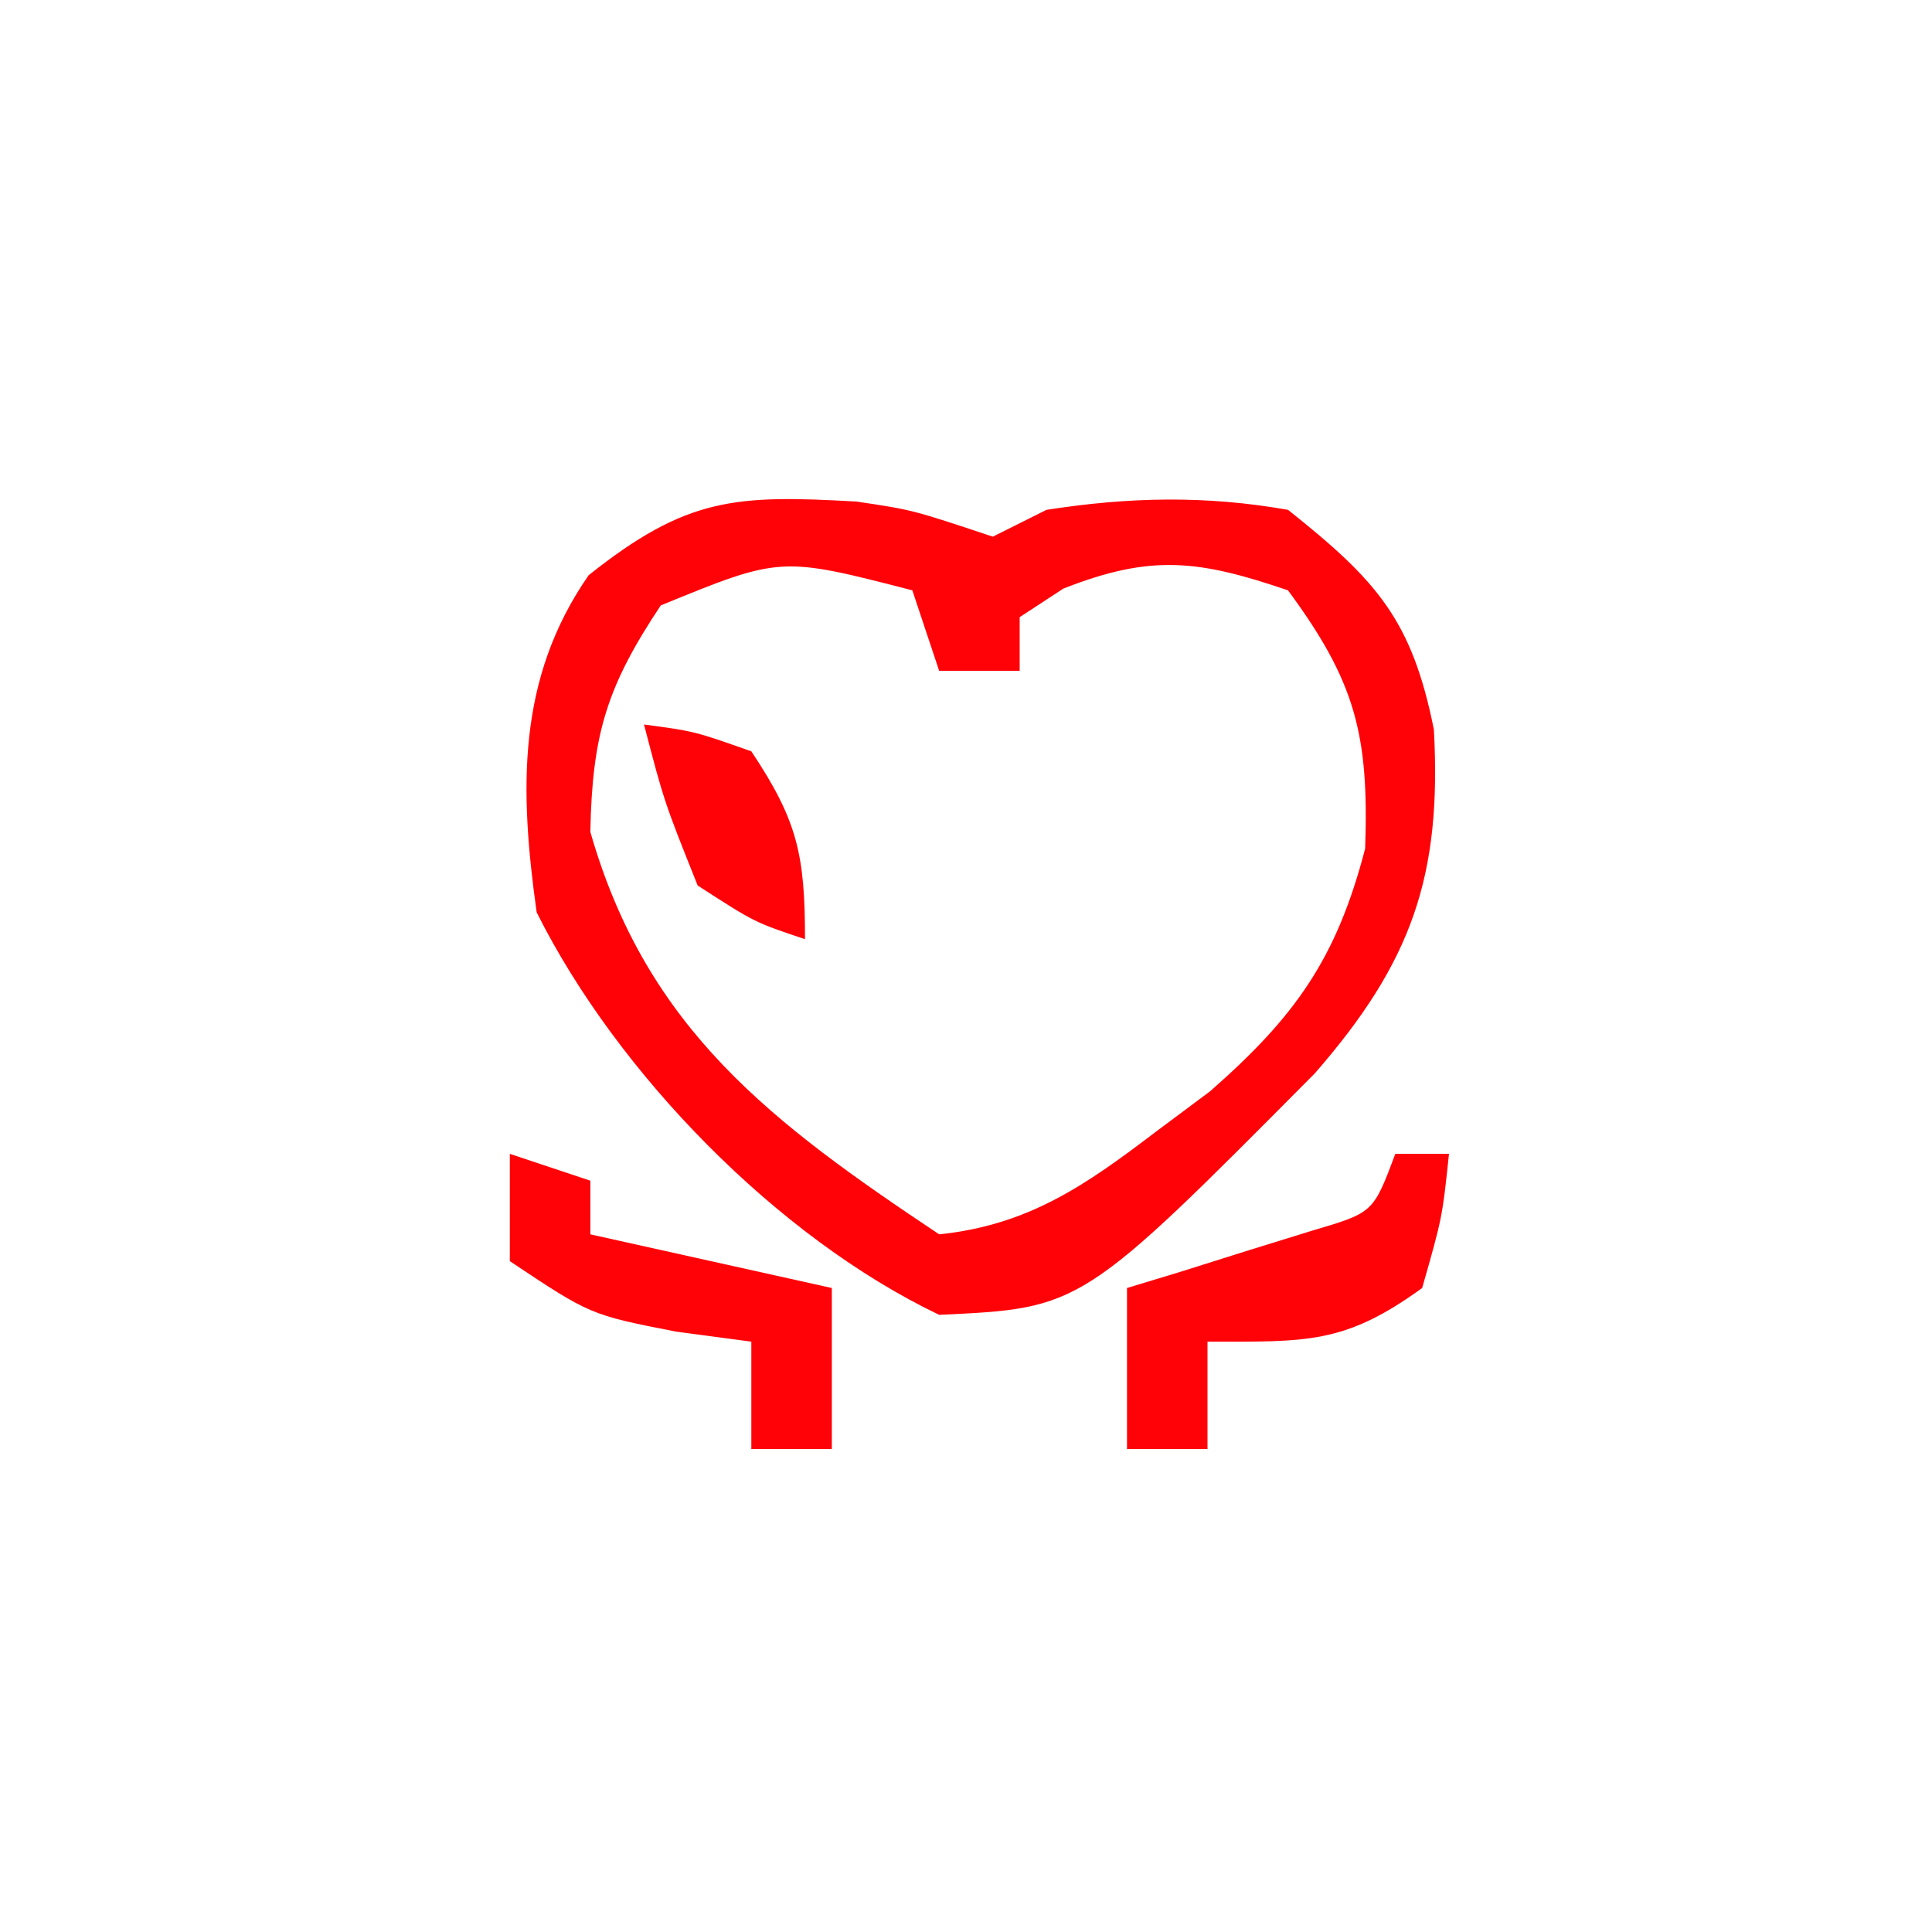
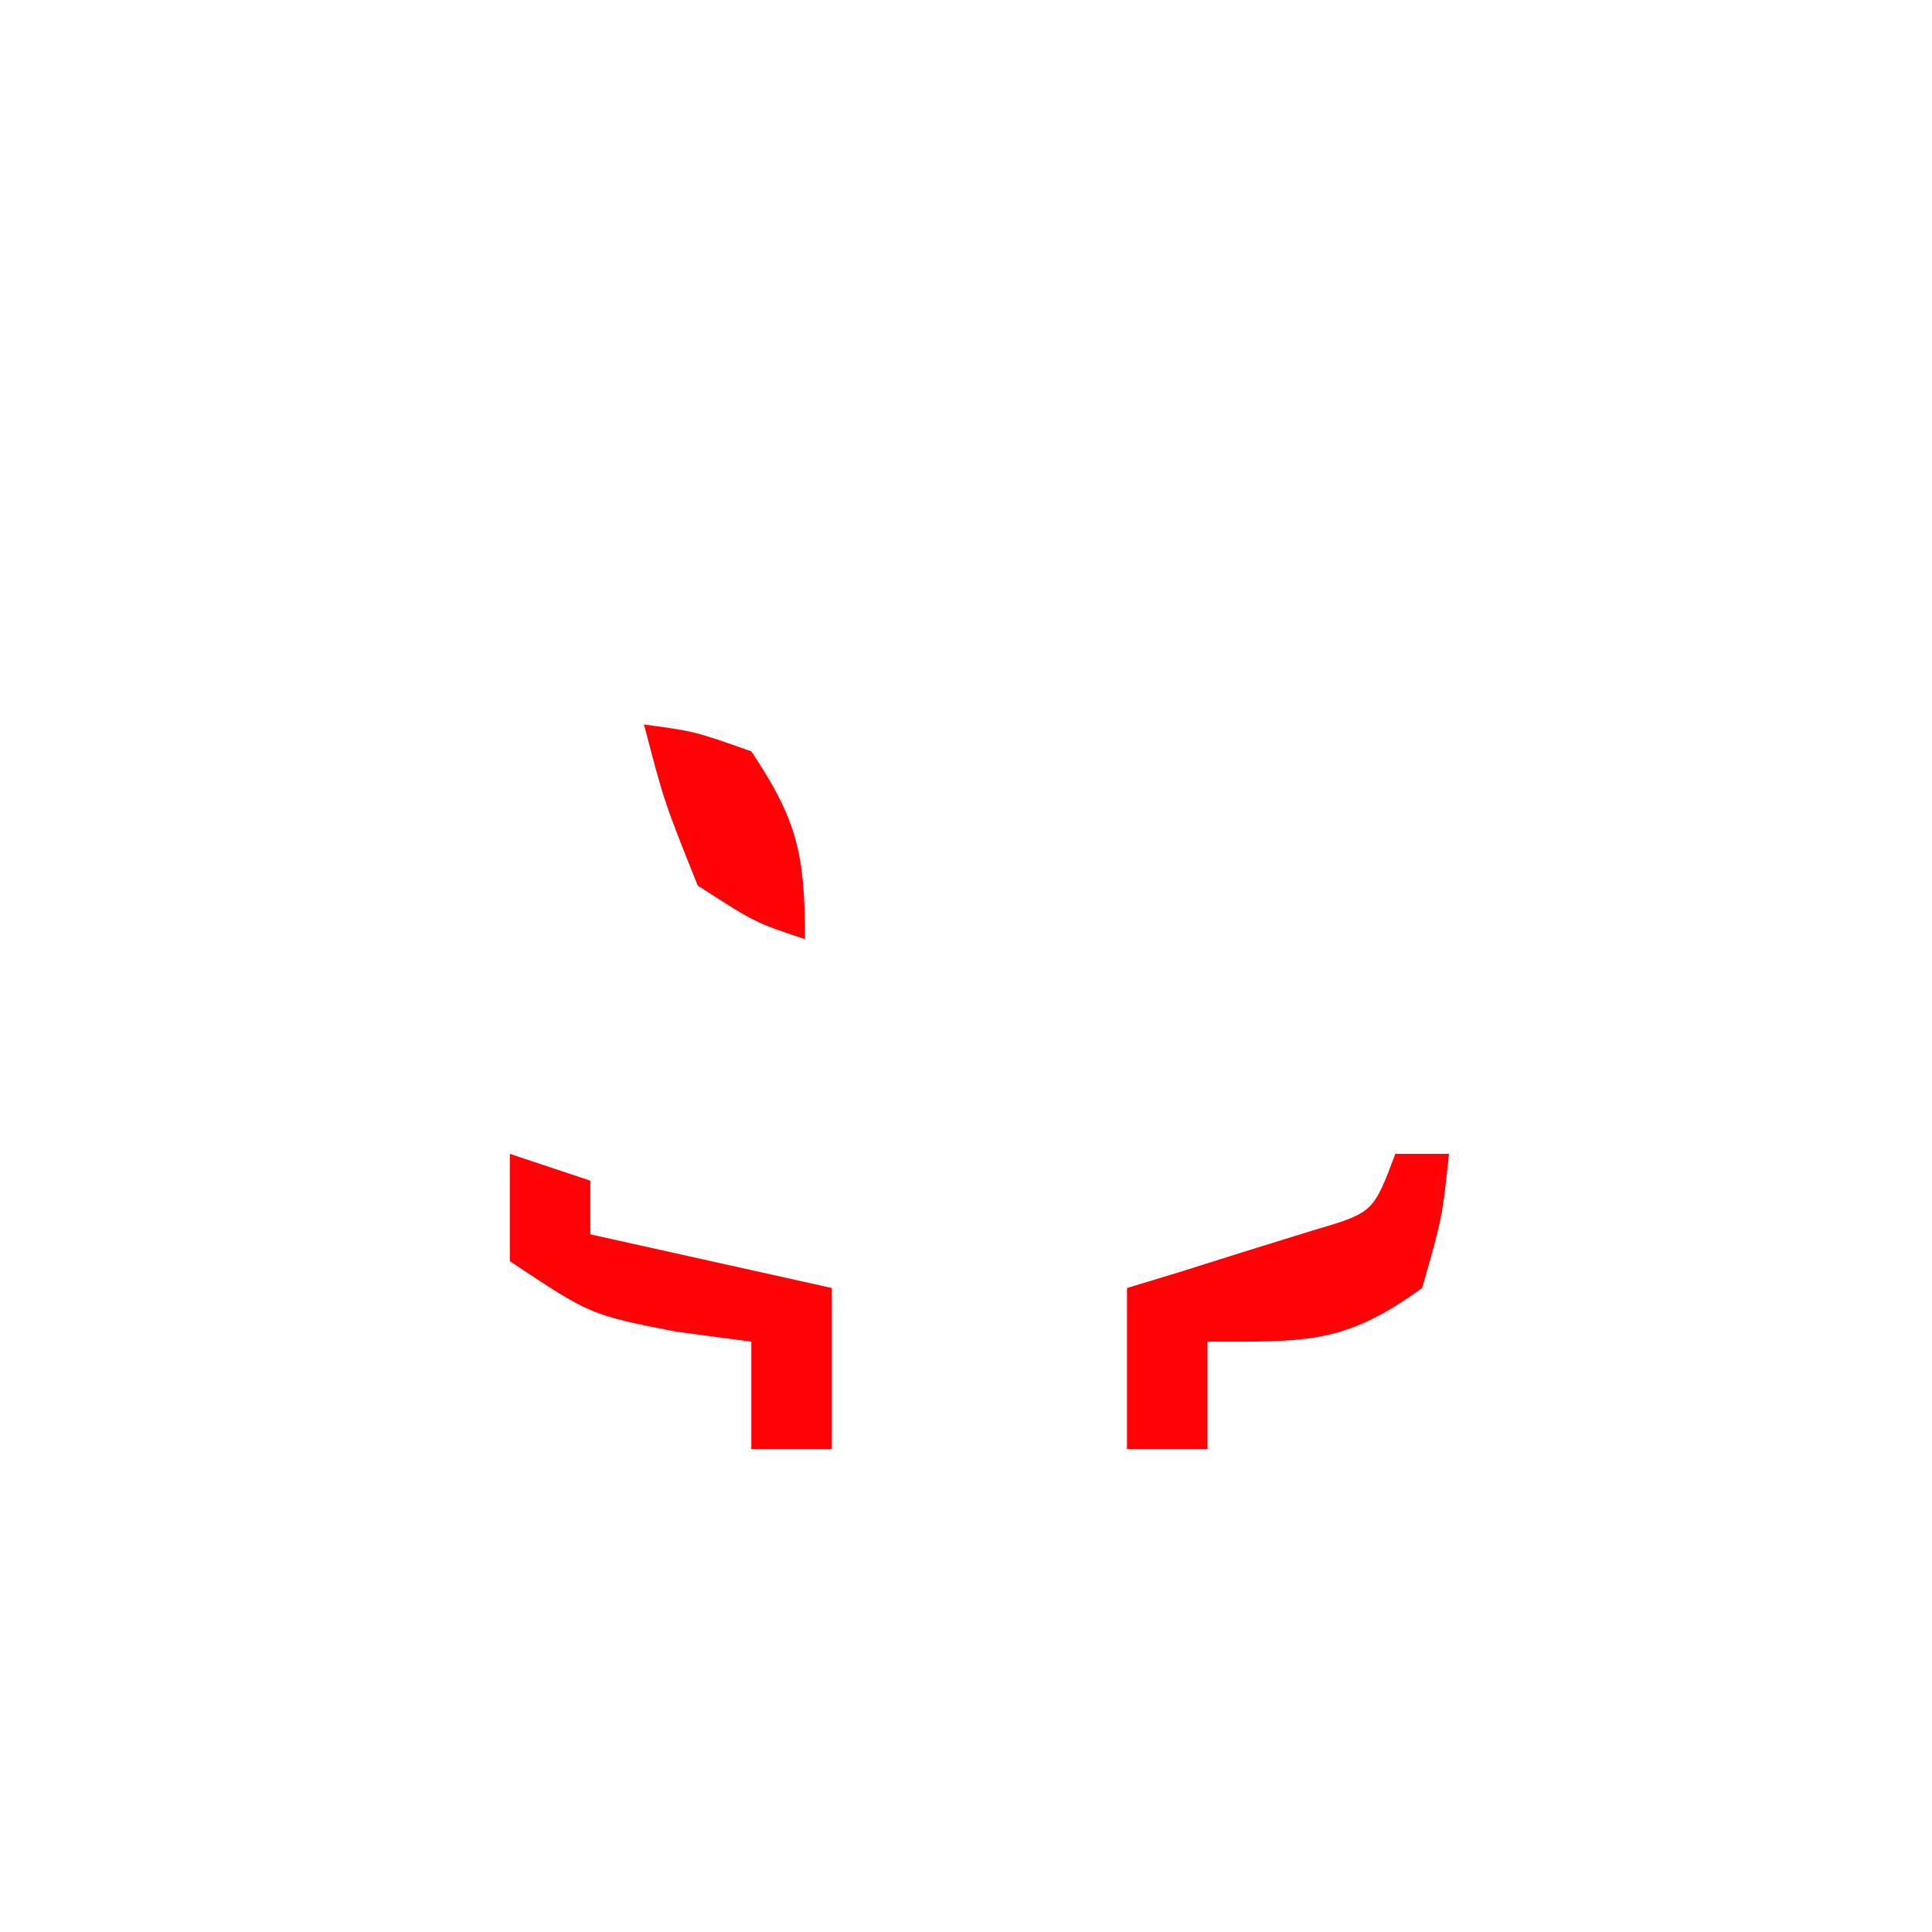
<svg xmlns="http://www.w3.org/2000/svg" width="72" height="72">
-   <path d="M0 0 C2.086 0.309 2.086 0.309 5.086 1.309 C5.746 0.979 6.406 0.649 7.086 0.309 C10.169 -0.17 13.009 -0.233 16.086 0.309 C19.394 2.941 20.706 4.404 21.523 8.5 C21.817 13.929 20.719 17.144 17.086 21.309 C8.395 30.064 8.395 30.064 3.086 30.309 C-2.948 27.425 -8.921 21.295 -11.914 15.309 C-12.55 10.766 -12.667 6.62 -9.977 2.746 C-6.321 -0.163 -4.513 -0.254 0 0 Z M-7.289 3.871 C-9.3 6.888 -9.843 8.673 -9.914 12.309 C-7.807 19.682 -3.12 23.171 3.086 27.309 C6.406 26.966 8.532 25.488 11.148 23.496 C11.82 22.995 12.492 22.493 13.184 21.977 C16.354 19.196 17.896 17.039 18.961 12.934 C19.107 8.694 18.603 6.719 16.086 3.309 C12.761 2.177 10.99 1.952 7.711 3.246 C7.175 3.597 6.638 3.947 6.086 4.309 C6.086 4.969 6.086 5.629 6.086 6.309 C5.096 6.309 4.106 6.309 3.086 6.309 C2.756 5.319 2.426 4.329 2.086 3.309 C-2.823 2.041 -2.823 2.041 -7.289 3.871 Z " fill="#FF0208" transform="translate(31.914,18.691)" />
  <path d="M0 0 C0.66 0 1.32 0 2 0 C1.75 2.375 1.75 2.375 1 5 C-1.898 7.099 -3.284 7 -7 7 C-7 8.32 -7 9.64 -7 11 C-7.99 11 -8.98 11 -10 11 C-10 9.02 -10 7.04 -10 5 C-9.362 4.807 -8.724 4.613 -8.066 4.414 C-7.24 4.154 -6.414 3.893 -5.562 3.625 C-4.327 3.242 -4.327 3.242 -3.066 2.852 C-0.822 2.191 -0.822 2.191 0 0 Z " fill="#FF0208" transform="translate(52,43)" />
  <path d="M0 0 C0.99 0.33 1.98 0.66 3 1 C3 1.66 3 2.32 3 3 C7.455 3.99 7.455 3.99 12 5 C12 6.98 12 8.96 12 11 C11.01 11 10.02 11 9 11 C9 9.68 9 8.36 9 7 C8.072 6.876 7.144 6.753 6.188 6.625 C3 6 3 6 0 4 C0 2.68 0 1.36 0 0 Z " fill="#FF0208" transform="translate(19,43)" />
  <path d="M0 0 C1.875 0.25 1.875 0.25 4 1 C5.721 3.582 6 4.849 6 8 C4.125 7.375 4.125 7.375 2 6 C0.75 2.875 0.75 2.875 0 0 Z " fill="#FF0208" transform="translate(24,27)" />
</svg>